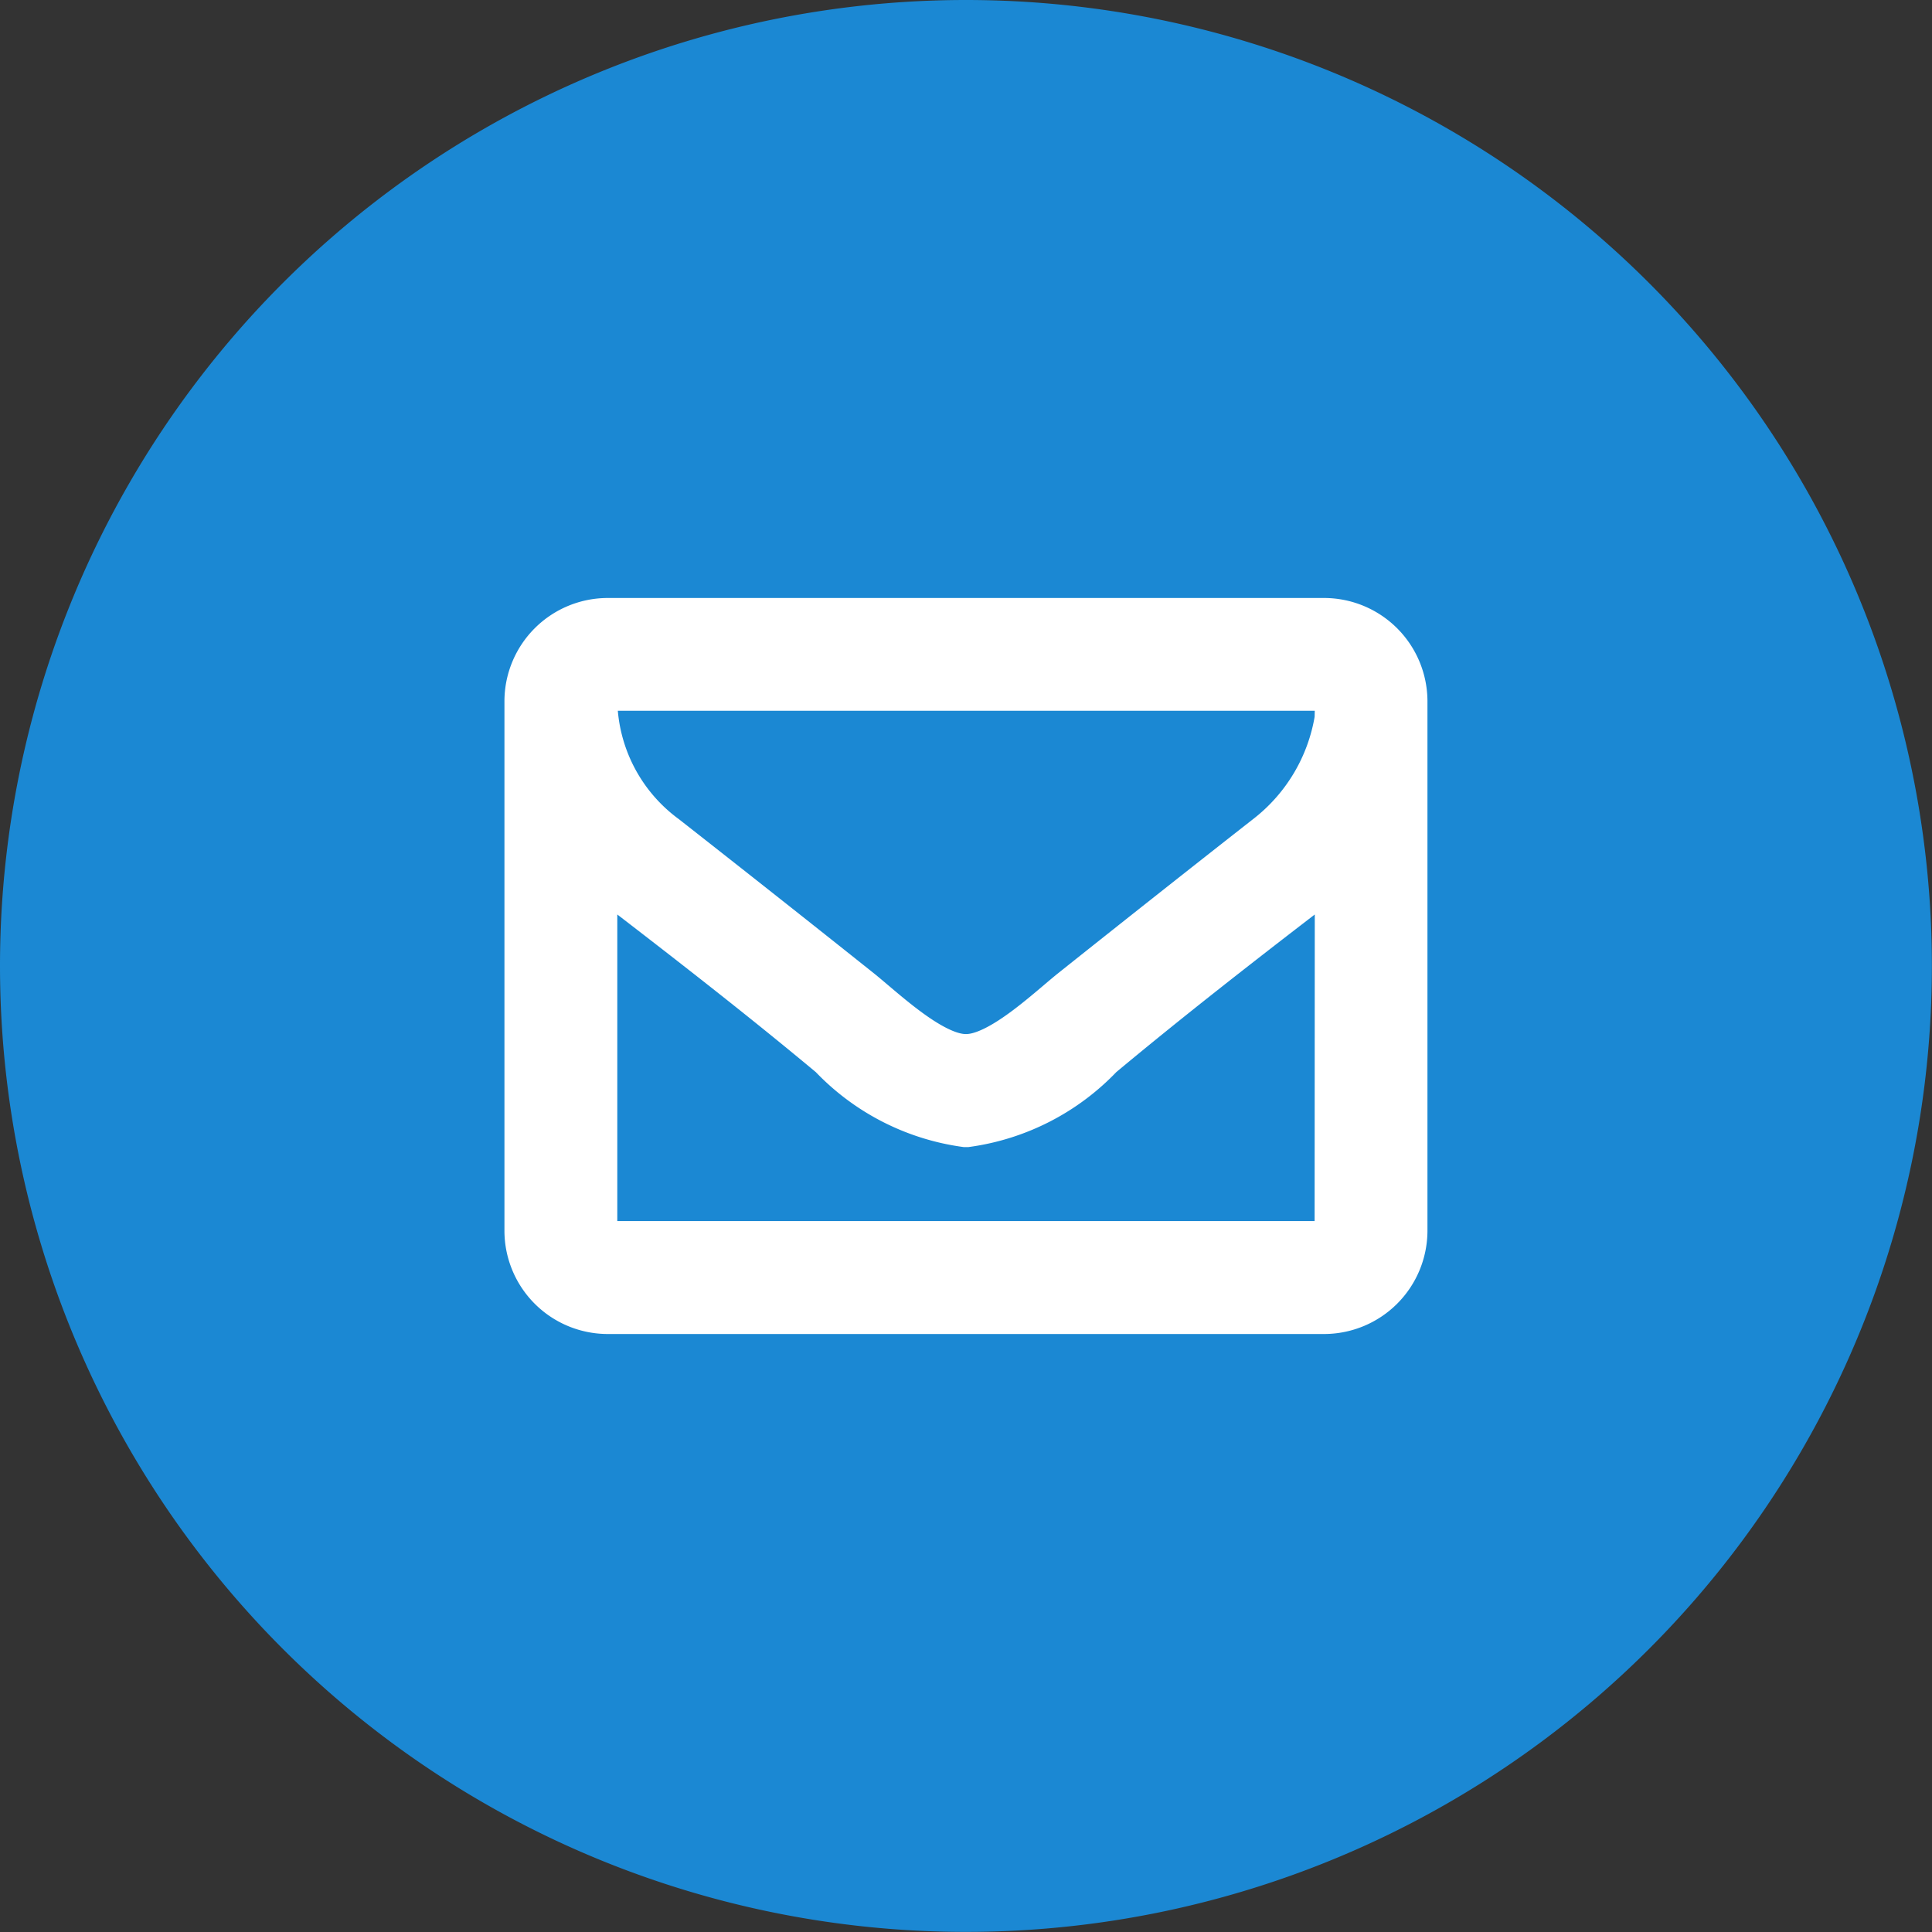
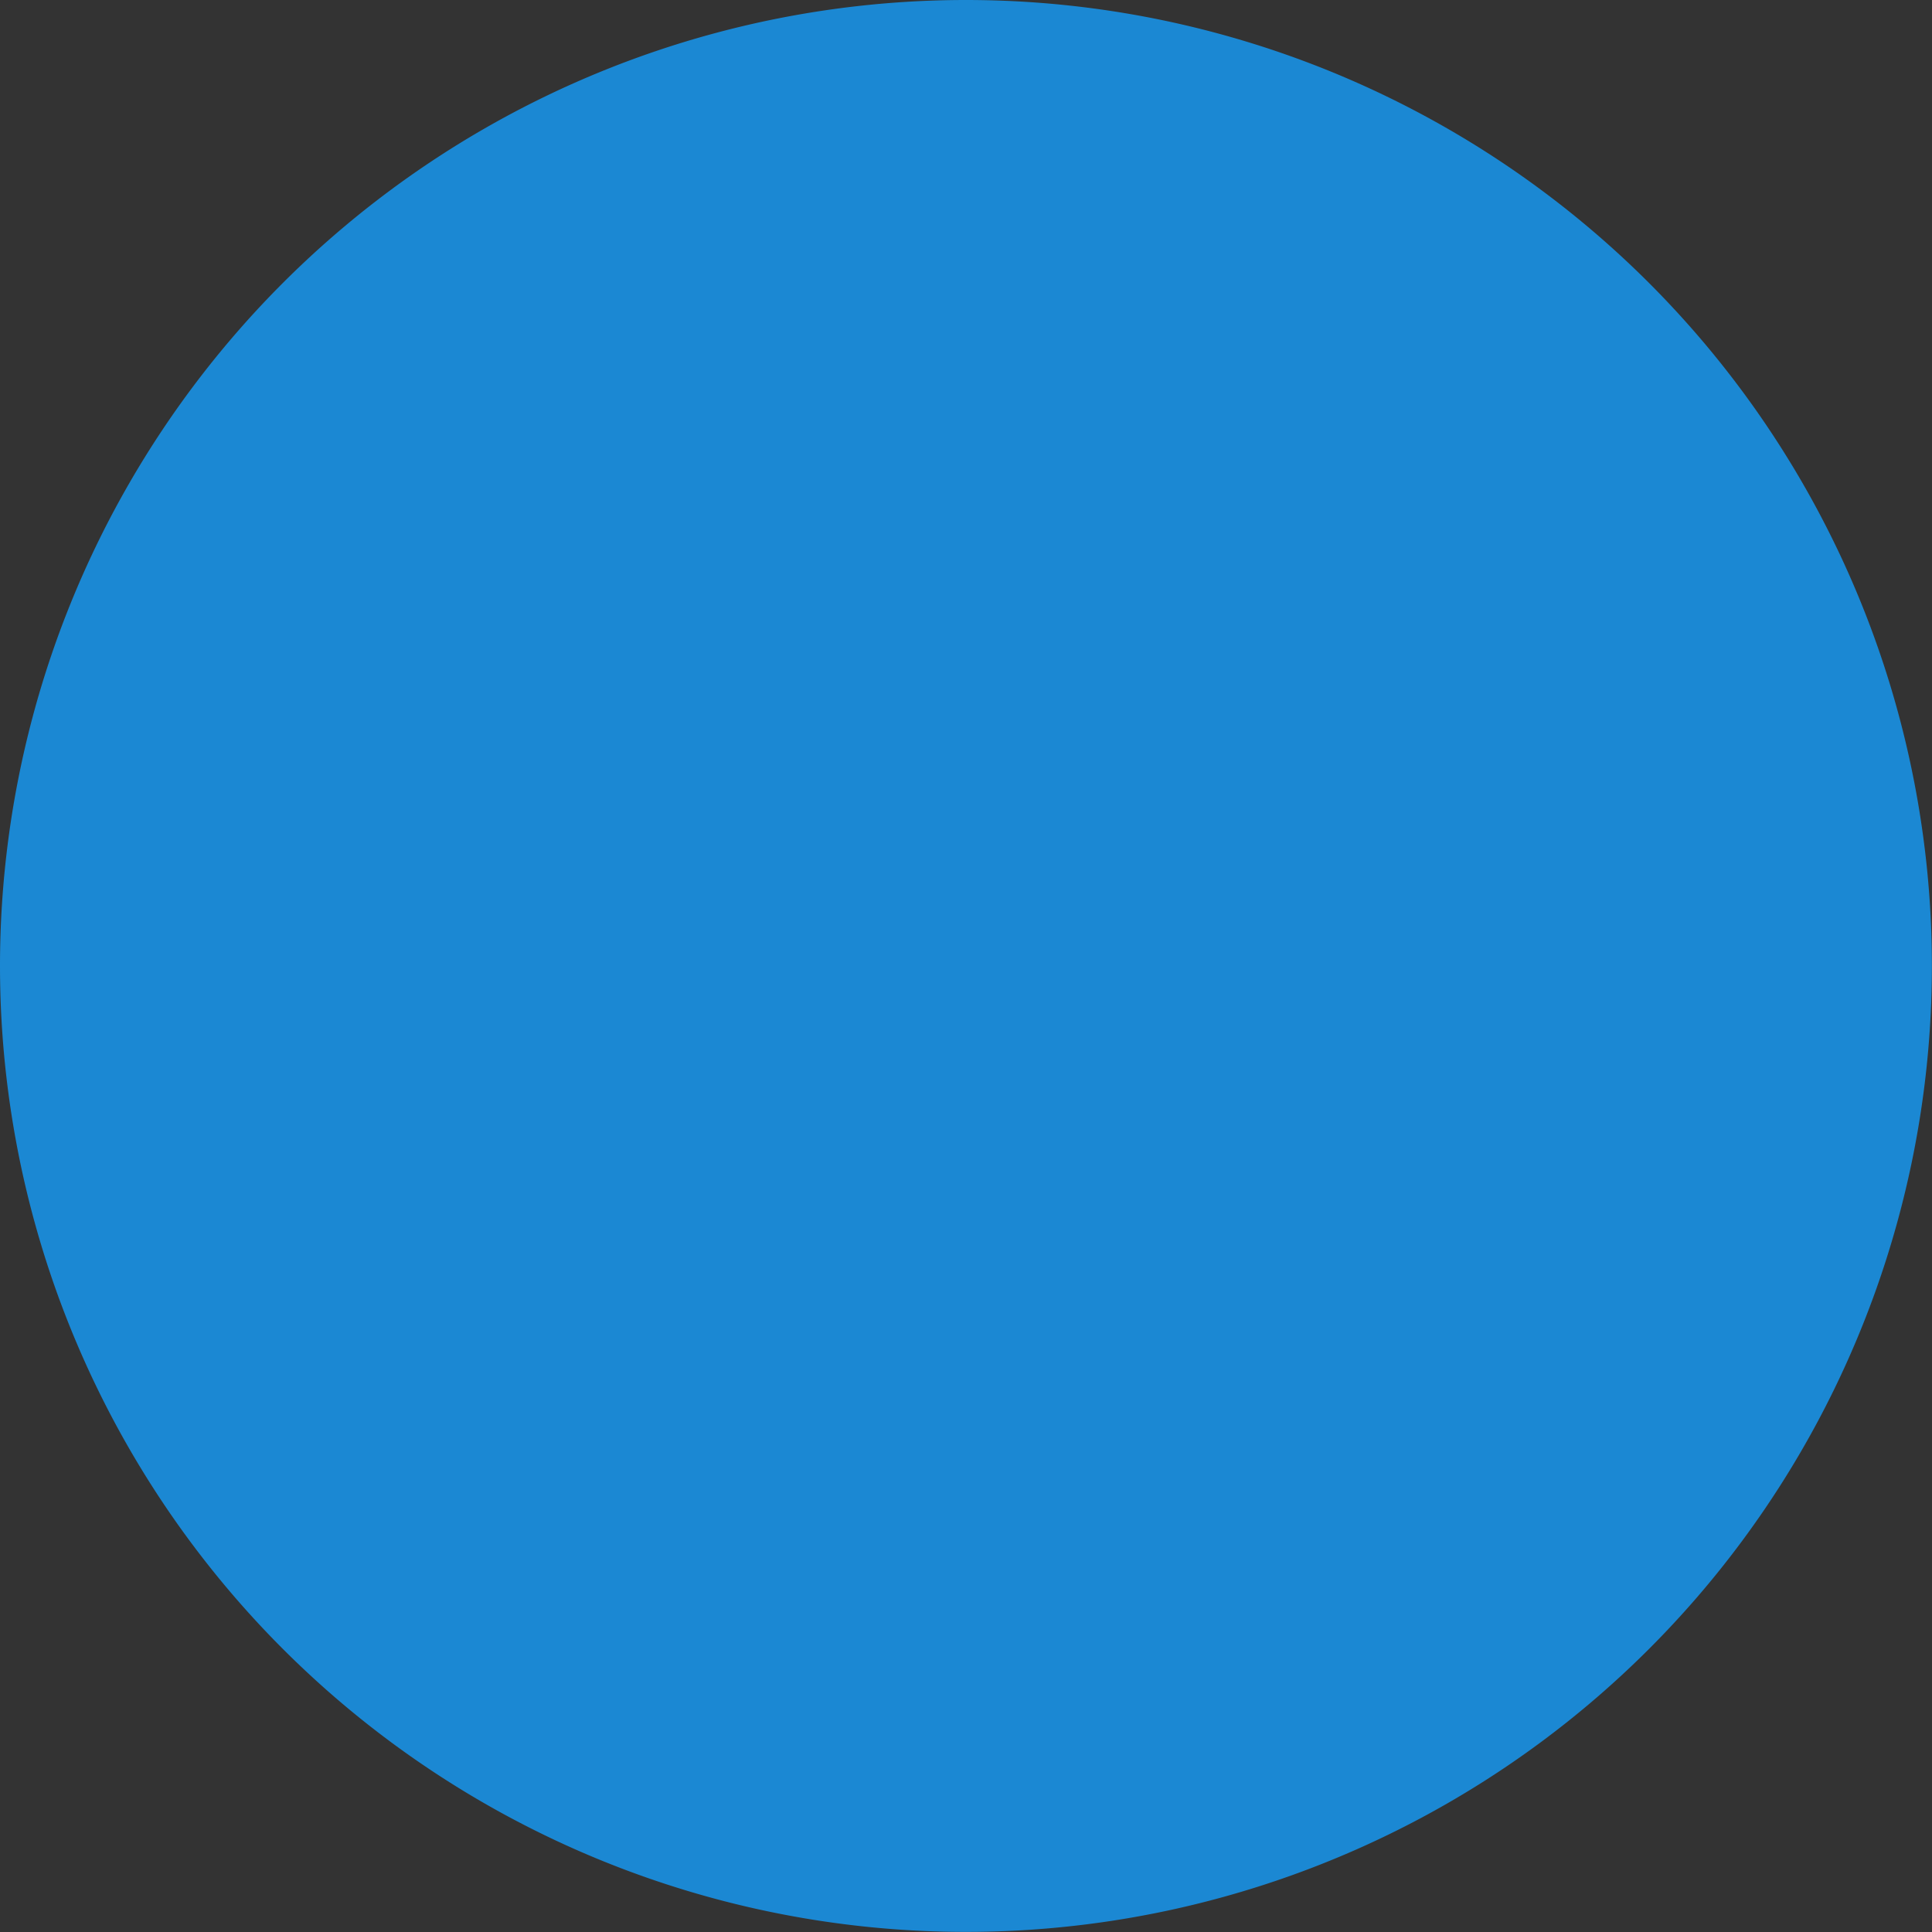
<svg xmlns="http://www.w3.org/2000/svg" width="19.123" height="19.123" viewBox="0 0 19.123 19.123">
  <rect x="0" y="0" width="19.123" height="19.123" fill="#333333" stroke="none" />
  <defs>
    <clipPath id="clip-path">
      <path id="Path_376" data-name="Path 376" d="M0-31.585H16.078V-47.663H0Z" transform="translate(0 47.663)" fill="none" />
    </clipPath>
  </defs>
  <g id="Group_688" data-name="Group 688" transform="translate(-1415.34 -6560.948)">
    <path id="Path_379" data-name="Path 379" d="M9.561,0A9.561,9.561,0,1,1,0,9.561,9.561,9.561,0,0,1,9.561,0Z" transform="translate(1415.34 6560.948)" fill="#1b88d3" />
    <g id="Group_537" data-name="Group 537" transform="translate(1416.862 6562.47)">
      <g id="Group_536" data-name="Group 536" transform="translate(0 0)" clip-path="url(#clip-path)">
        <g id="Group_535" data-name="Group 535" transform="translate(3.721 4.646)">
-           <path id="Path_375" data-name="Path 375" d="M-15.752-11.815a.158.158,0,0,1-.154.154H-23a.158.158,0,0,1-.154-.154v-3.7a2.6,2.6,0,0,0,.333.318c.689.53,1.383,1.07,2.053,1.629a2.232,2.232,0,0,0,1.311.675h.01a2.233,2.233,0,0,0,1.311-.675c.67-.559,1.364-1.1,2.053-1.629a2.6,2.6,0,0,0,.333-.318Zm0-5.065a1.877,1.877,0,0,1-.708,1.19q-.968.759-1.933,1.528c-.255.207-.718.65-1.055.65h-.01c-.337,0-.8-.443-1.055-.65q-.961-.766-1.933-1.528a1.737,1.737,0,0,1-.708-1.369A.158.158,0,0,1-23-17.212h7.094c.183,0,.154.212.154.333m.617-.178a.774.774,0,0,0-.771-.771H-23a.773.773,0,0,0-.771.771v5.243a.773.773,0,0,0,.771.771h7.094a.774.774,0,0,0,.771-.771Z" transform="translate(23.771 17.829)" fill="#fff" stroke="#fff" stroke-width="0.5" />
-         </g>
+           </g>
      </g>
    </g>
  </g>
</svg>